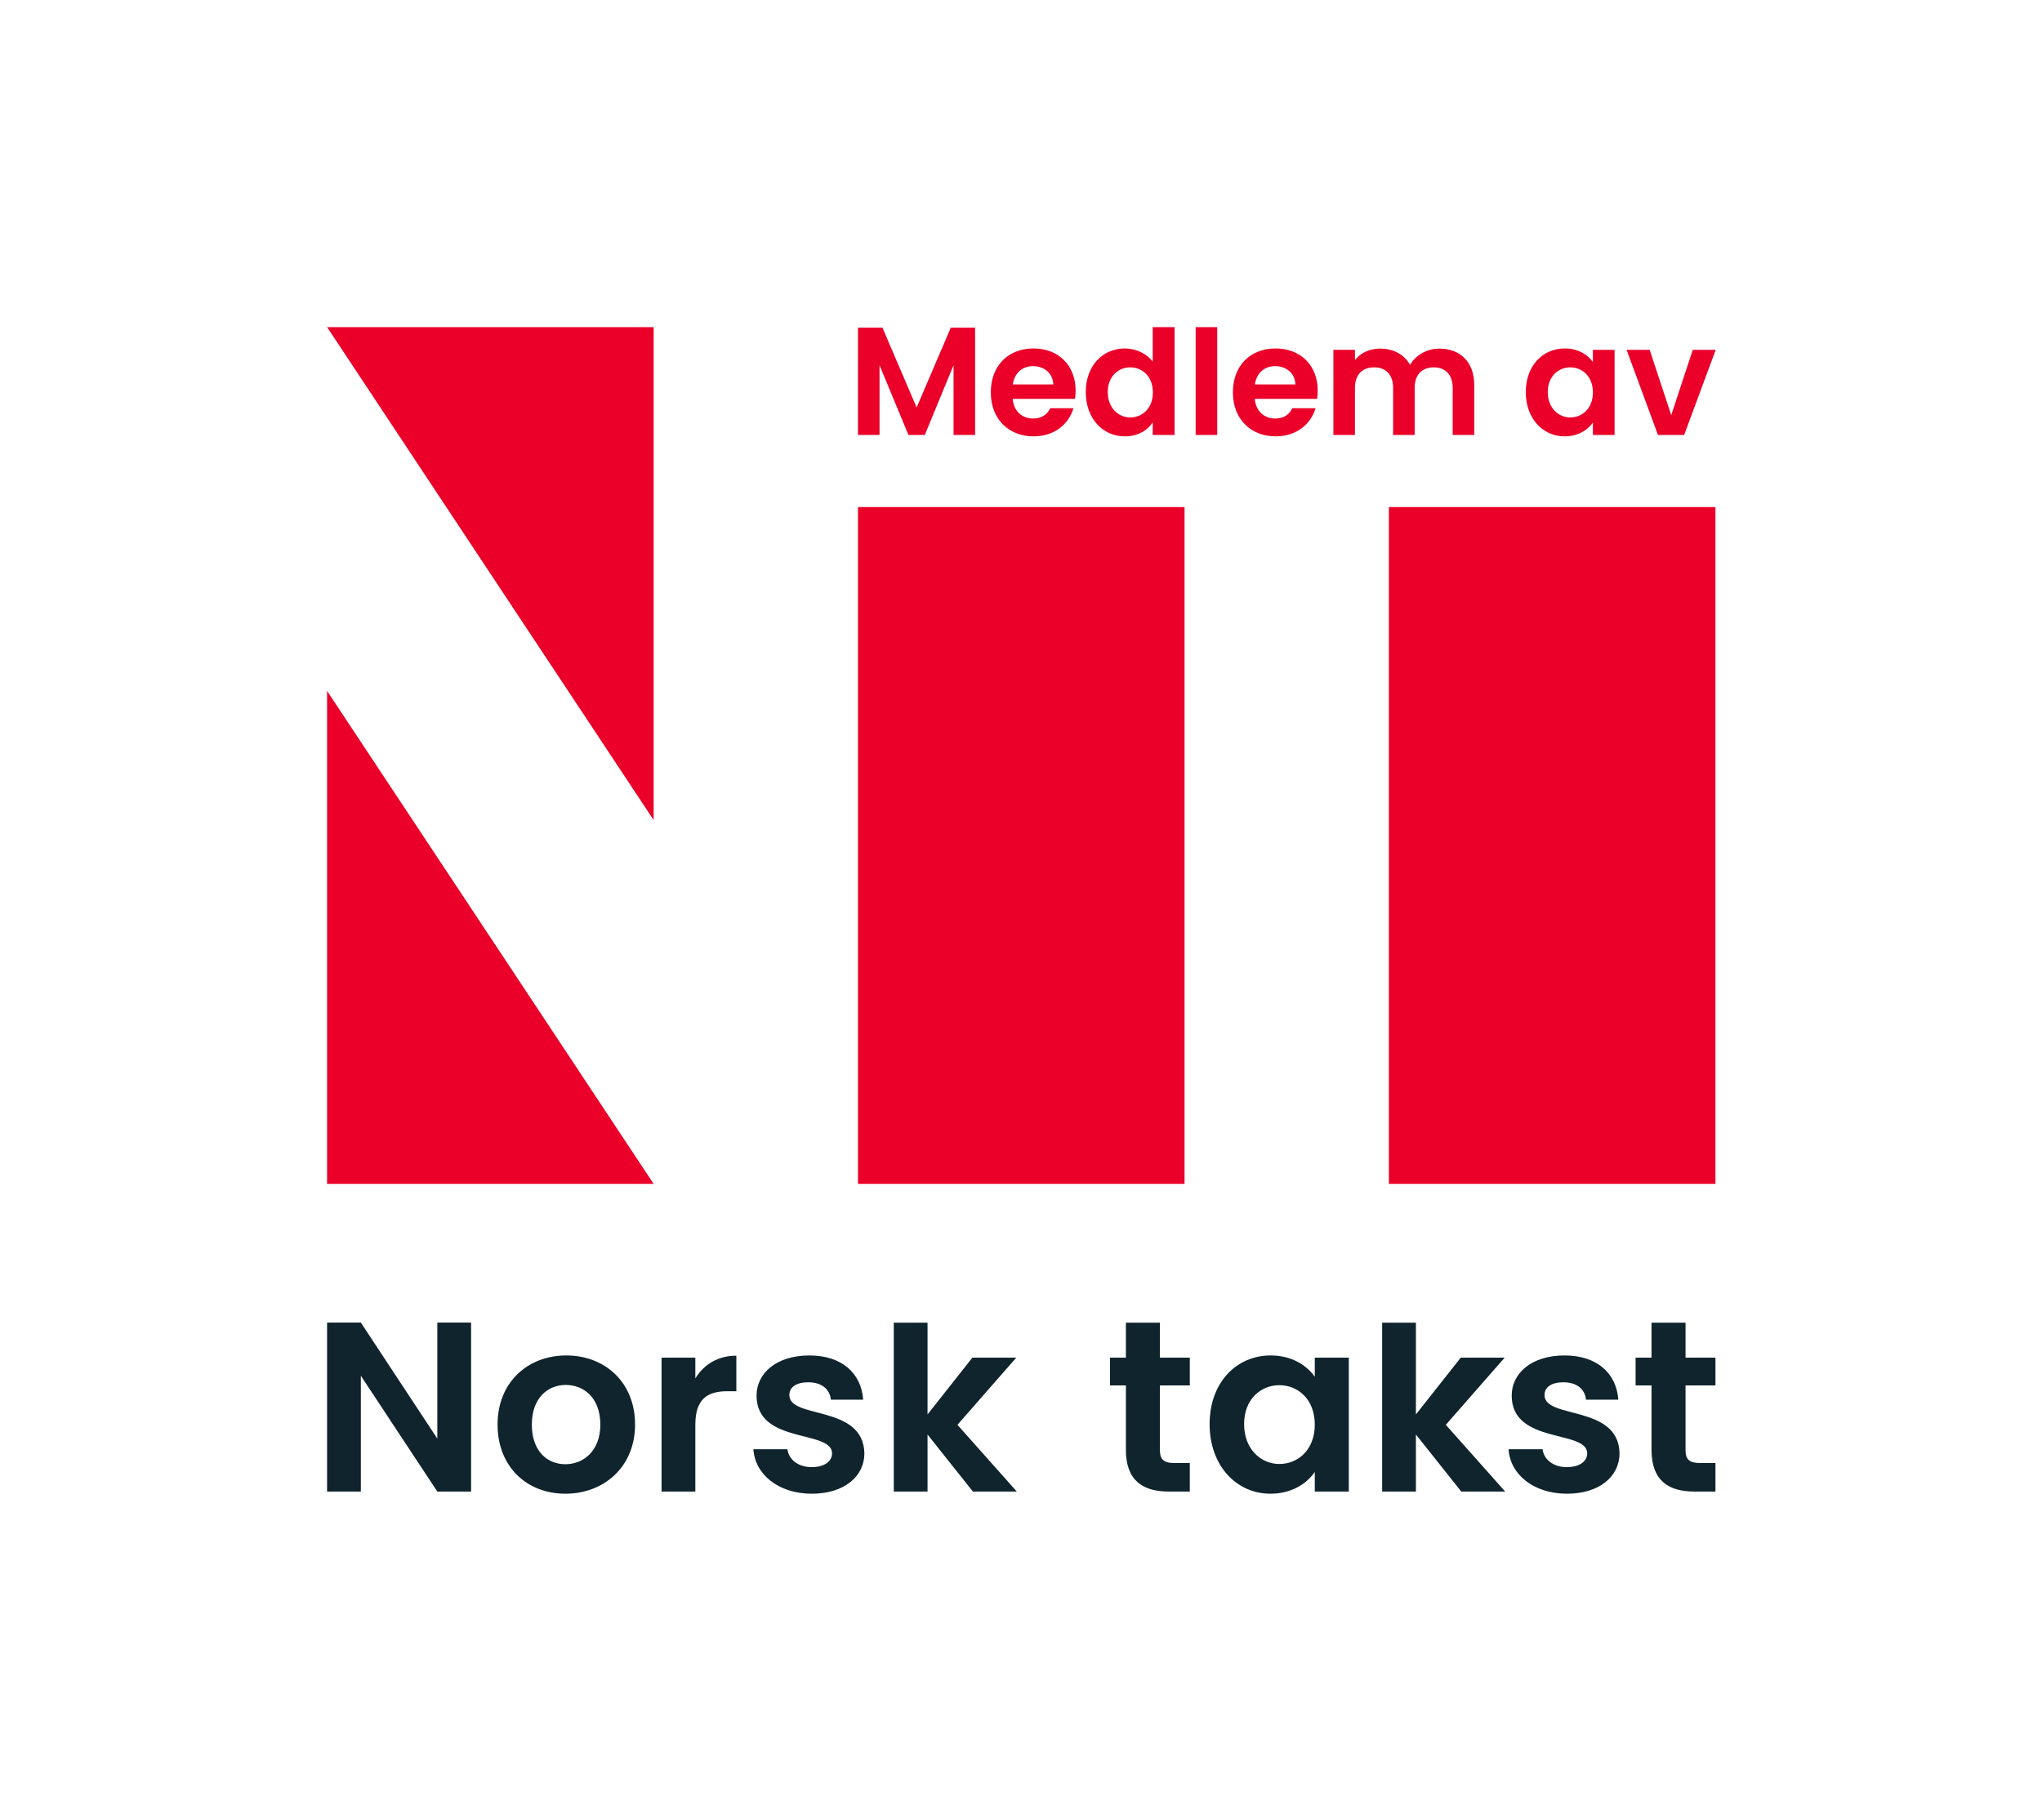
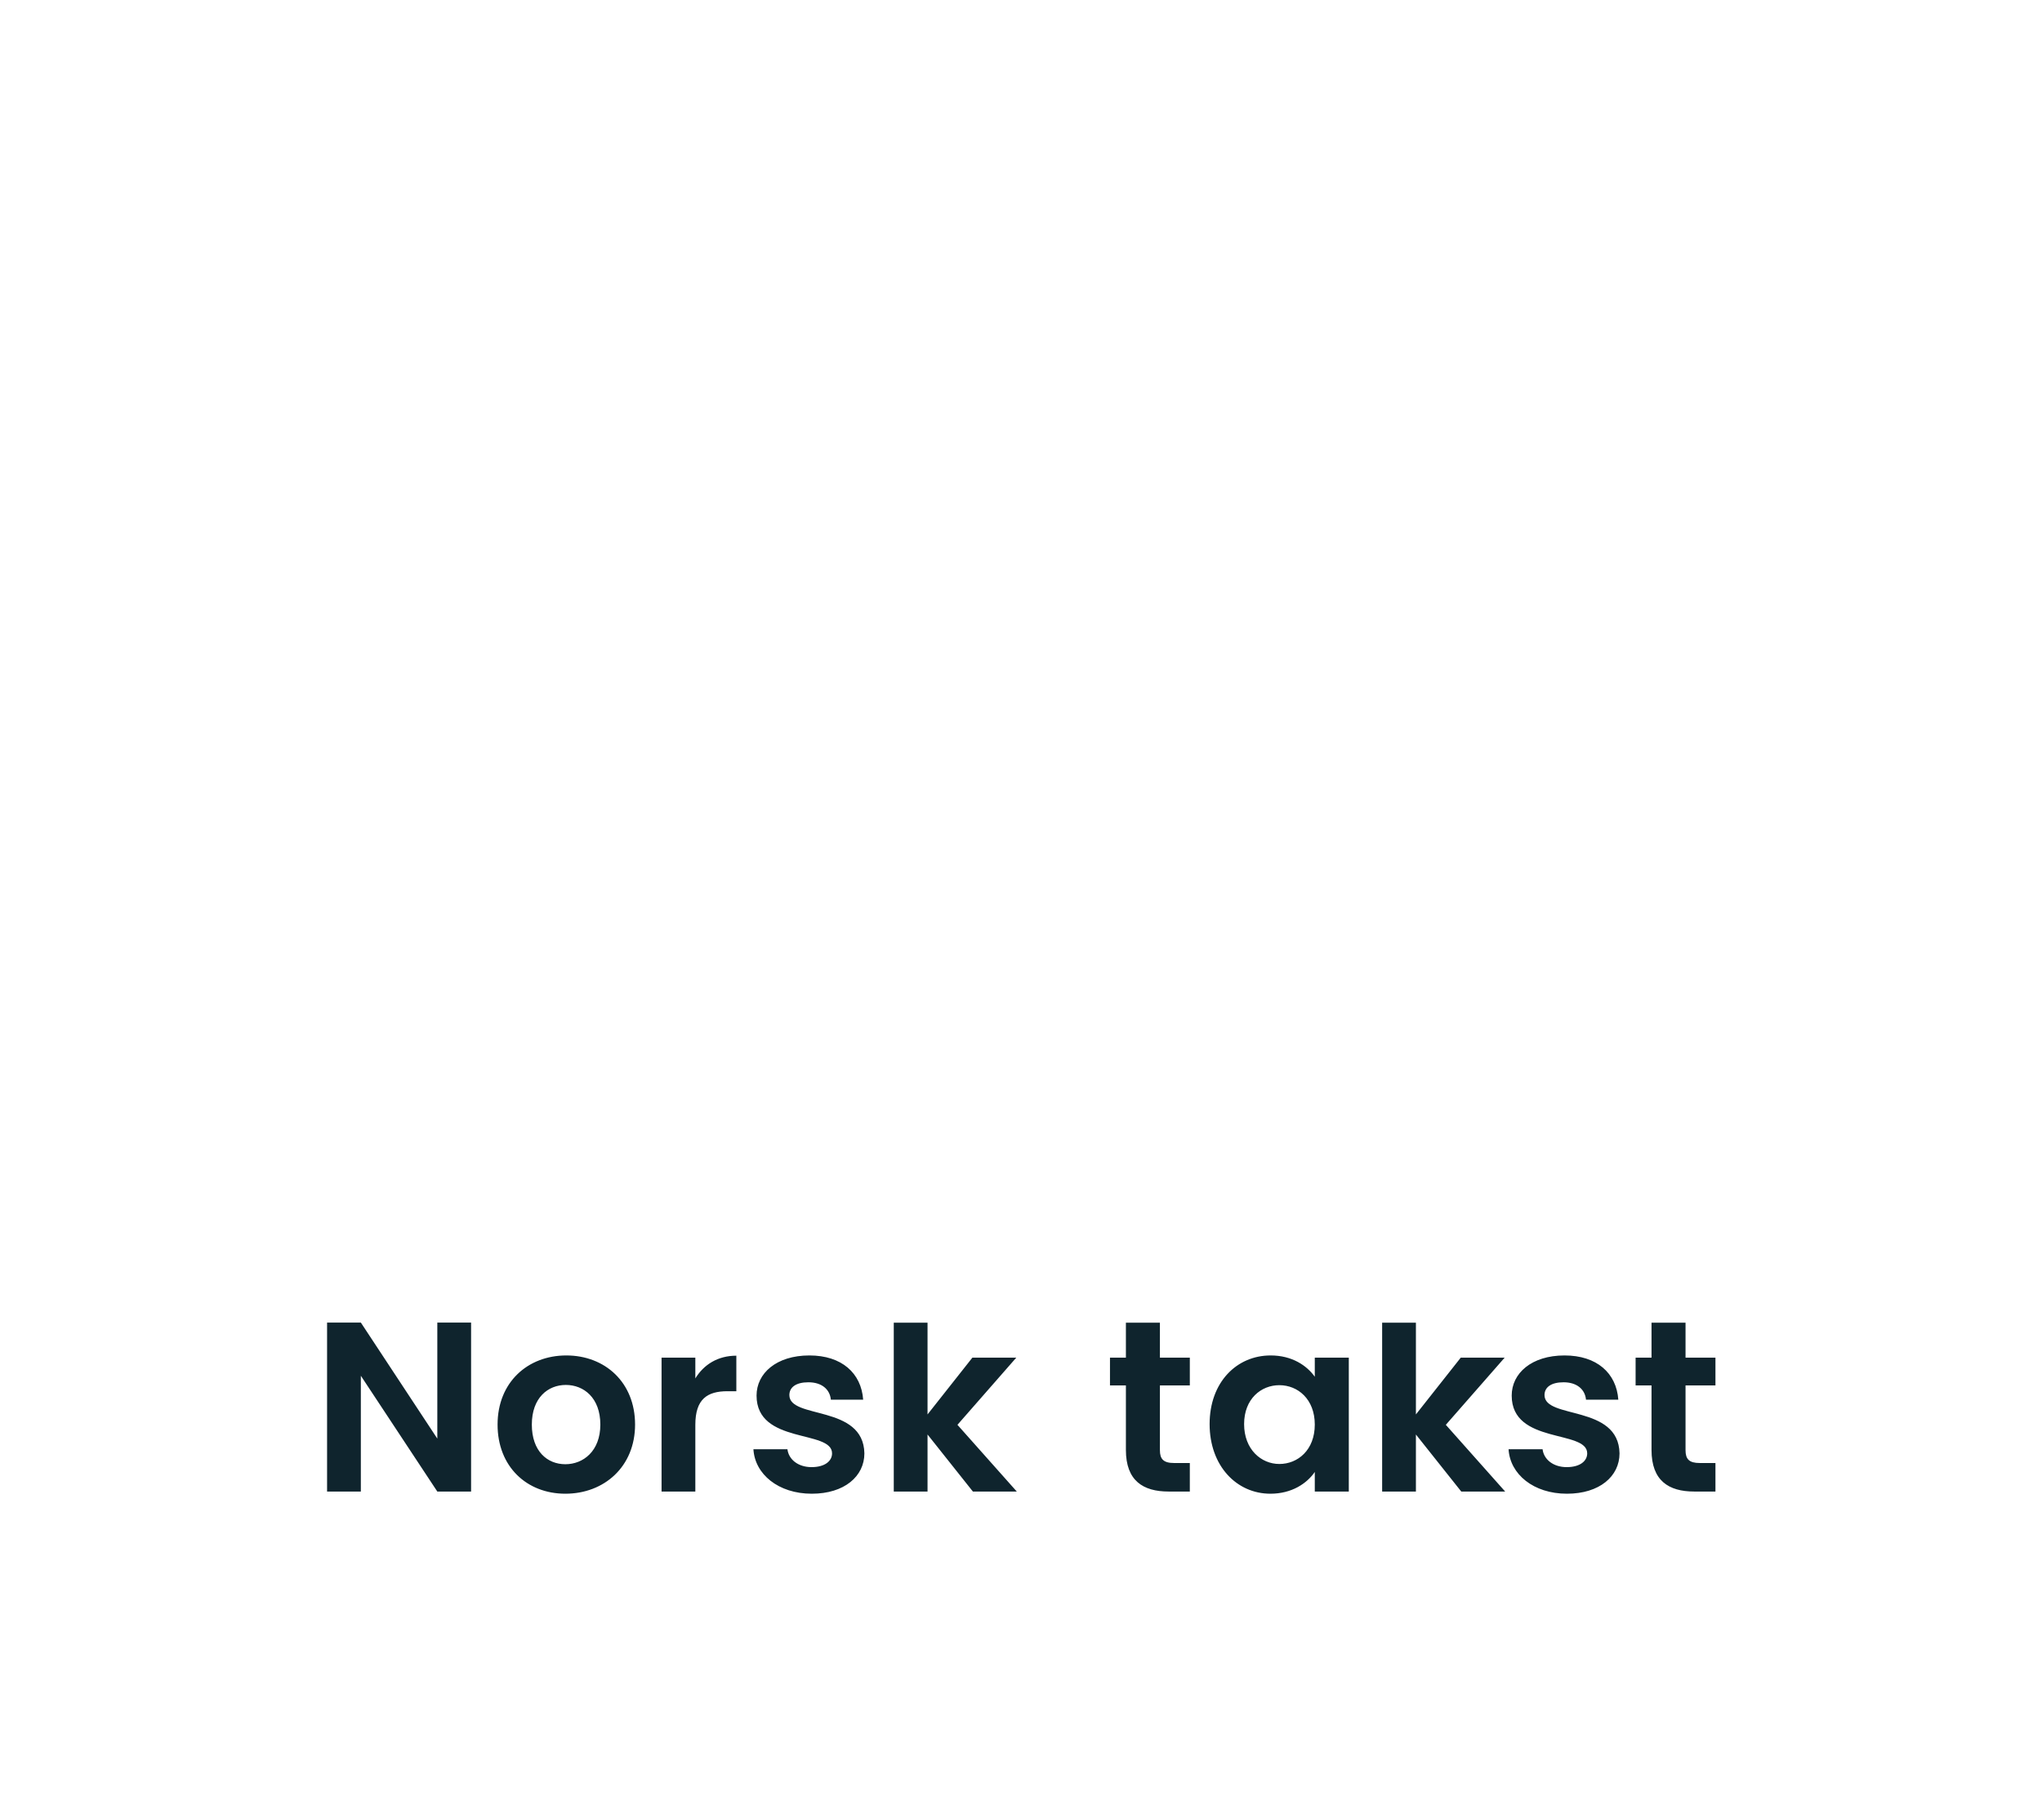
<svg xmlns="http://www.w3.org/2000/svg" width="3902px" height="3478px" viewBox="0 0 3902 3478" version="1.1">
  <title>logo/medlem/standard/logo-medlem</title>
  <desc>Created with Sketch.</desc>
  <defs />
  <g id="logo/medlem/standard/logo-medlem" stroke="none" stroke-width="1" fill="none" fill-rule="evenodd">
    <g id="logo/stacked-medlem_av" transform="translate(625, 625)">
      <g id="logo/symbol/red" fill="#EA0029">
-         <path d="M1014.492,1637 L1014.492,343.845 L1638.508,343.845 L1638.508,1637 L1014.492,1637 Z M2028.985,1637 L2028.985,343.845 L2653,343.845 L2653,1637 L2028.985,1637 Z M624.015,1637 L0,1637 L0,695.164 L624.015,1637 Z M0,0 L624.015,0 L624.015,941.836 L0,0 Z" id="Mask" />
-       </g>
+         </g>
      <g id="logo/text/medlem-av-red" transform="translate(1014.492, 0)" fill="#EA0029">
-         <path d="M0,206.109 L0,1.137 L46.761,1.137 L112.051,153.545 L177.34,1.137 L223.807,1.137 L223.807,206.109 L182.634,206.109 L182.634,72.789 L127.638,206.109 L96.464,206.109 L41.174,72.789 L41.174,206.109 L0,206.109 Z M411.735,155.013 C402.912,184.966 375.855,208.752 335.564,208.752 C288.215,208.752 253.805,175.862 253.805,124.766 C253.805,73.376 287.332,40.781 335.564,40.781 C382.62,40.781 415.853,72.789 415.853,121.242 C415.853,126.528 415.558,131.814 414.676,137.1 L295.567,137.1 C297.626,161.18 314.095,174.688 334.682,174.688 C352.328,174.688 362.033,165.878 367.327,155.013 L411.735,155.013 Z M334.388,74.551 C314.683,74.551 299.096,87.178 295.861,109.496 L373.209,109.496 C372.62,88.059 355.563,74.551 334.388,74.551 Z M435.263,124.179 C435.263,73.376 468.202,40.781 509.963,40.781 C531.432,40.781 552.019,50.765 563.195,66.035 L563.195,0 L604.957,0 L604.957,206.109 L563.195,206.109 L563.195,182.029 C553.49,197.006 535.256,208.752 509.669,208.752 C468.202,208.752 435.263,174.981 435.263,124.179 Z M563.489,124.766 C563.489,93.932 542.902,76.9 520.257,76.9 C498.2,76.9 477.319,93.345 477.319,124.179 C477.319,155.013 498.2,172.632 520.257,172.632 C542.902,172.632 563.489,155.6 563.489,124.766 Z M645.248,206.109 L645.248,0 L686.421,0 L686.421,206.109 L645.248,206.109 Z M874.349,155.013 C865.526,184.966 838.469,208.752 798.178,208.752 C750.828,208.752 716.419,175.862 716.419,124.766 C716.419,73.376 749.946,40.781 798.178,40.781 C845.233,40.781 878.466,72.789 878.466,121.242 C878.466,126.528 878.172,131.814 877.29,137.1 L758.181,137.1 C760.24,161.18 776.709,174.688 797.296,174.688 C814.942,174.688 824.647,165.878 829.94,155.013 L874.349,155.013 Z M797.002,74.551 C777.297,74.551 761.71,87.178 758.475,109.496 L835.822,109.496 C835.234,88.059 818.177,74.551 797.002,74.551 Z M1136.389,206.109 L1136.389,116.25 C1136.389,90.409 1121.978,76.9 1100.215,76.9 C1078.158,76.9 1063.747,90.409 1063.747,116.25 L1063.747,206.109 L1022.574,206.109 L1022.574,116.25 C1022.574,90.409 1008.163,76.9 986.4,76.9 C964.048,76.9 949.638,90.409 949.638,116.25 L949.638,206.109 L908.464,206.109 L908.464,43.424 L949.638,43.424 L949.638,63.099 C959.931,49.59 977.283,41.074 997.575,41.074 C1022.868,41.074 1043.749,51.94 1054.924,72.202 C1065.512,53.702 1086.981,41.074 1110.803,41.074 C1149.917,41.074 1177.563,65.741 1177.563,110.671 L1177.563,206.109 L1136.389,206.109 Z M1276.085,124.179 C1276.085,73.376 1309.024,40.781 1350.491,40.781 C1376.666,40.781 1394.606,53.114 1404.311,66.622 L1404.311,43.424 L1445.779,43.424 L1445.779,206.109 L1404.311,206.109 L1404.311,182.323 C1394.606,196.418 1376.078,208.752 1350.197,208.752 C1309.024,208.752 1276.085,174.981 1276.085,124.179 Z M1404.311,124.766 C1404.311,93.932 1383.724,76.9 1361.079,76.9 C1339.022,76.9 1318.141,93.345 1318.141,124.179 C1318.141,155.013 1339.022,172.632 1361.079,172.632 C1383.724,172.632 1404.311,155.6 1404.311,124.766 Z M1468.718,43.424 L1512.833,43.424 L1554.006,168.227 L1595.18,43.424 L1639,43.424 L1578.71,206.109 L1528.714,206.109 L1468.718,43.424 Z" id="Combined-Shape" />
-       </g>
+         </g>
      <g id="logo/text/name/blue" transform="translate(0, 1902.03)" fill="#0F242D">
        <path d="M210.654,0 L275.187,0 L275.187,322.843 L210.654,322.843 L64.533,101.61 L64.533,322.843 L0,322.843 L0,0 L64.533,0 L210.654,221.695 L210.654,0 Z M588.542,194.907 C588.542,275.271 529.541,327 455.328,327 C381.576,327 325.802,275.271 325.802,194.907 C325.802,114.081 383.42,62.814 457.172,62.814 C530.924,62.814 588.542,114.081 588.542,194.907 Z M391.256,194.907 C391.256,245.712 420.757,270.653 455.328,270.653 C489.438,270.653 522.166,245.712 522.166,194.907 C522.166,143.64 490.36,119.161 456.25,119.161 C422.14,119.161 391.256,143.64 391.256,194.907 Z M703.69,195.369 L703.69,322.843 L639.157,322.843 L639.157,66.97 L703.69,66.97 L703.69,106.691 C719.823,80.364 746.559,63.275 782.052,63.275 L782.052,131.169 L764.996,131.169 C726.738,131.169 703.69,145.949 703.69,195.369 Z M1026.726,249.869 C1026.726,293.746 988.467,327 926.239,327 C862.167,327 817.455,289.589 814.69,242.017 L879.683,242.017 C881.988,261.415 899.965,276.195 925.778,276.195 C951.13,276.195 964.959,264.648 964.959,249.869 C964.959,204.144 820.682,233.242 820.682,139.483 C820.682,96.992 858.48,62.814 921.63,62.814 C983.397,62.814 1020.734,96.53 1024.421,147.335 L962.654,147.335 C960.81,127.475 945.138,114.081 919.786,114.081 C895.817,114.081 883.371,123.78 883.371,138.559 C883.371,185.208 1024.882,156.11 1026.726,249.869 Z M1082.872,322.843 L1082.872,0.221 L1147.405,0.221 L1147.405,175.508 L1233.142,66.97 L1317.035,66.97 L1204.563,195.369 L1317.956,322.843 L1234.064,322.843 L1147.405,213.843 L1147.405,322.843 L1082.872,322.843 Z M1686.417,193.983 C1686.417,114.081 1738.043,62.814 1803.037,62.814 C1844.062,62.814 1872.18,82.212 1887.391,103.458 L1887.391,66.97 L1952.385,66.97 L1952.385,322.843 L1887.391,322.843 L1887.391,285.432 C1872.18,307.602 1843.14,327 1802.576,327 C1738.043,327 1686.417,273.886 1686.417,193.983 Z M1887.391,194.907 C1887.391,146.411 1855.125,119.623 1819.631,119.623 C1785.06,119.623 1752.333,145.487 1752.333,193.983 C1752.333,242.479 1785.06,270.191 1819.631,270.191 C1855.125,270.191 1887.391,243.403 1887.391,194.907 Z M2016.097,322.843 L2016.097,0.221 L2080.63,0.221 L2080.63,175.508 L2166.366,66.97 L2250.259,66.97 L2137.787,195.369 L2251.181,322.843 L2167.288,322.843 L2080.63,213.843 L2080.63,322.843 L2016.097,322.843 Z M2469.712,249.869 C2469.712,293.746 2431.453,327 2369.225,327 C2305.153,327 2260.441,289.589 2257.675,242.017 L2322.669,242.017 C2324.974,261.415 2342.951,276.195 2368.764,276.195 C2394.116,276.195 2407.945,264.648 2407.945,249.869 C2407.945,204.144 2263.668,233.242 2263.668,139.483 C2263.668,96.992 2301.466,62.814 2364.616,62.814 C2426.383,62.814 2463.72,96.53 2467.407,147.335 L2405.64,147.335 C2403.796,127.475 2388.124,114.081 2362.772,114.081 C2338.803,114.081 2326.357,123.78 2326.357,138.559 C2326.357,185.208 2467.868,156.11 2469.712,249.869 Z M1526.454,243.404 L1526.454,120.085 L1496.031,120.085 L1496.031,66.971 L1526.454,66.971 L1526.454,0.221 L1591.448,0.221 L1591.448,66.971 L1648.605,66.971 L1648.605,120.085 L1591.448,120.085 L1591.448,243.866 C1591.448,260.955 1598.362,268.345 1618.644,268.345 L1648.605,268.345 L1648.605,322.845 L1608.042,322.845 C1559.181,322.845 1526.454,302.061 1526.454,243.404 Z M2530.849,243.404 L2530.849,120.085 L2500.426,120.085 L2500.426,66.971 L2530.849,66.971 L2530.849,0.221 L2595.842,0.221 L2595.842,66.971 L2653,66.971 L2653,120.085 L2595.842,120.085 L2595.842,243.866 C2595.842,260.955 2602.757,268.345 2623.038,268.345 L2653,268.345 L2653,322.845 L2612.436,322.845 C2563.576,322.845 2530.849,302.061 2530.849,243.404 Z" id="Mask" />
      </g>
    </g>
  </g>
</svg>